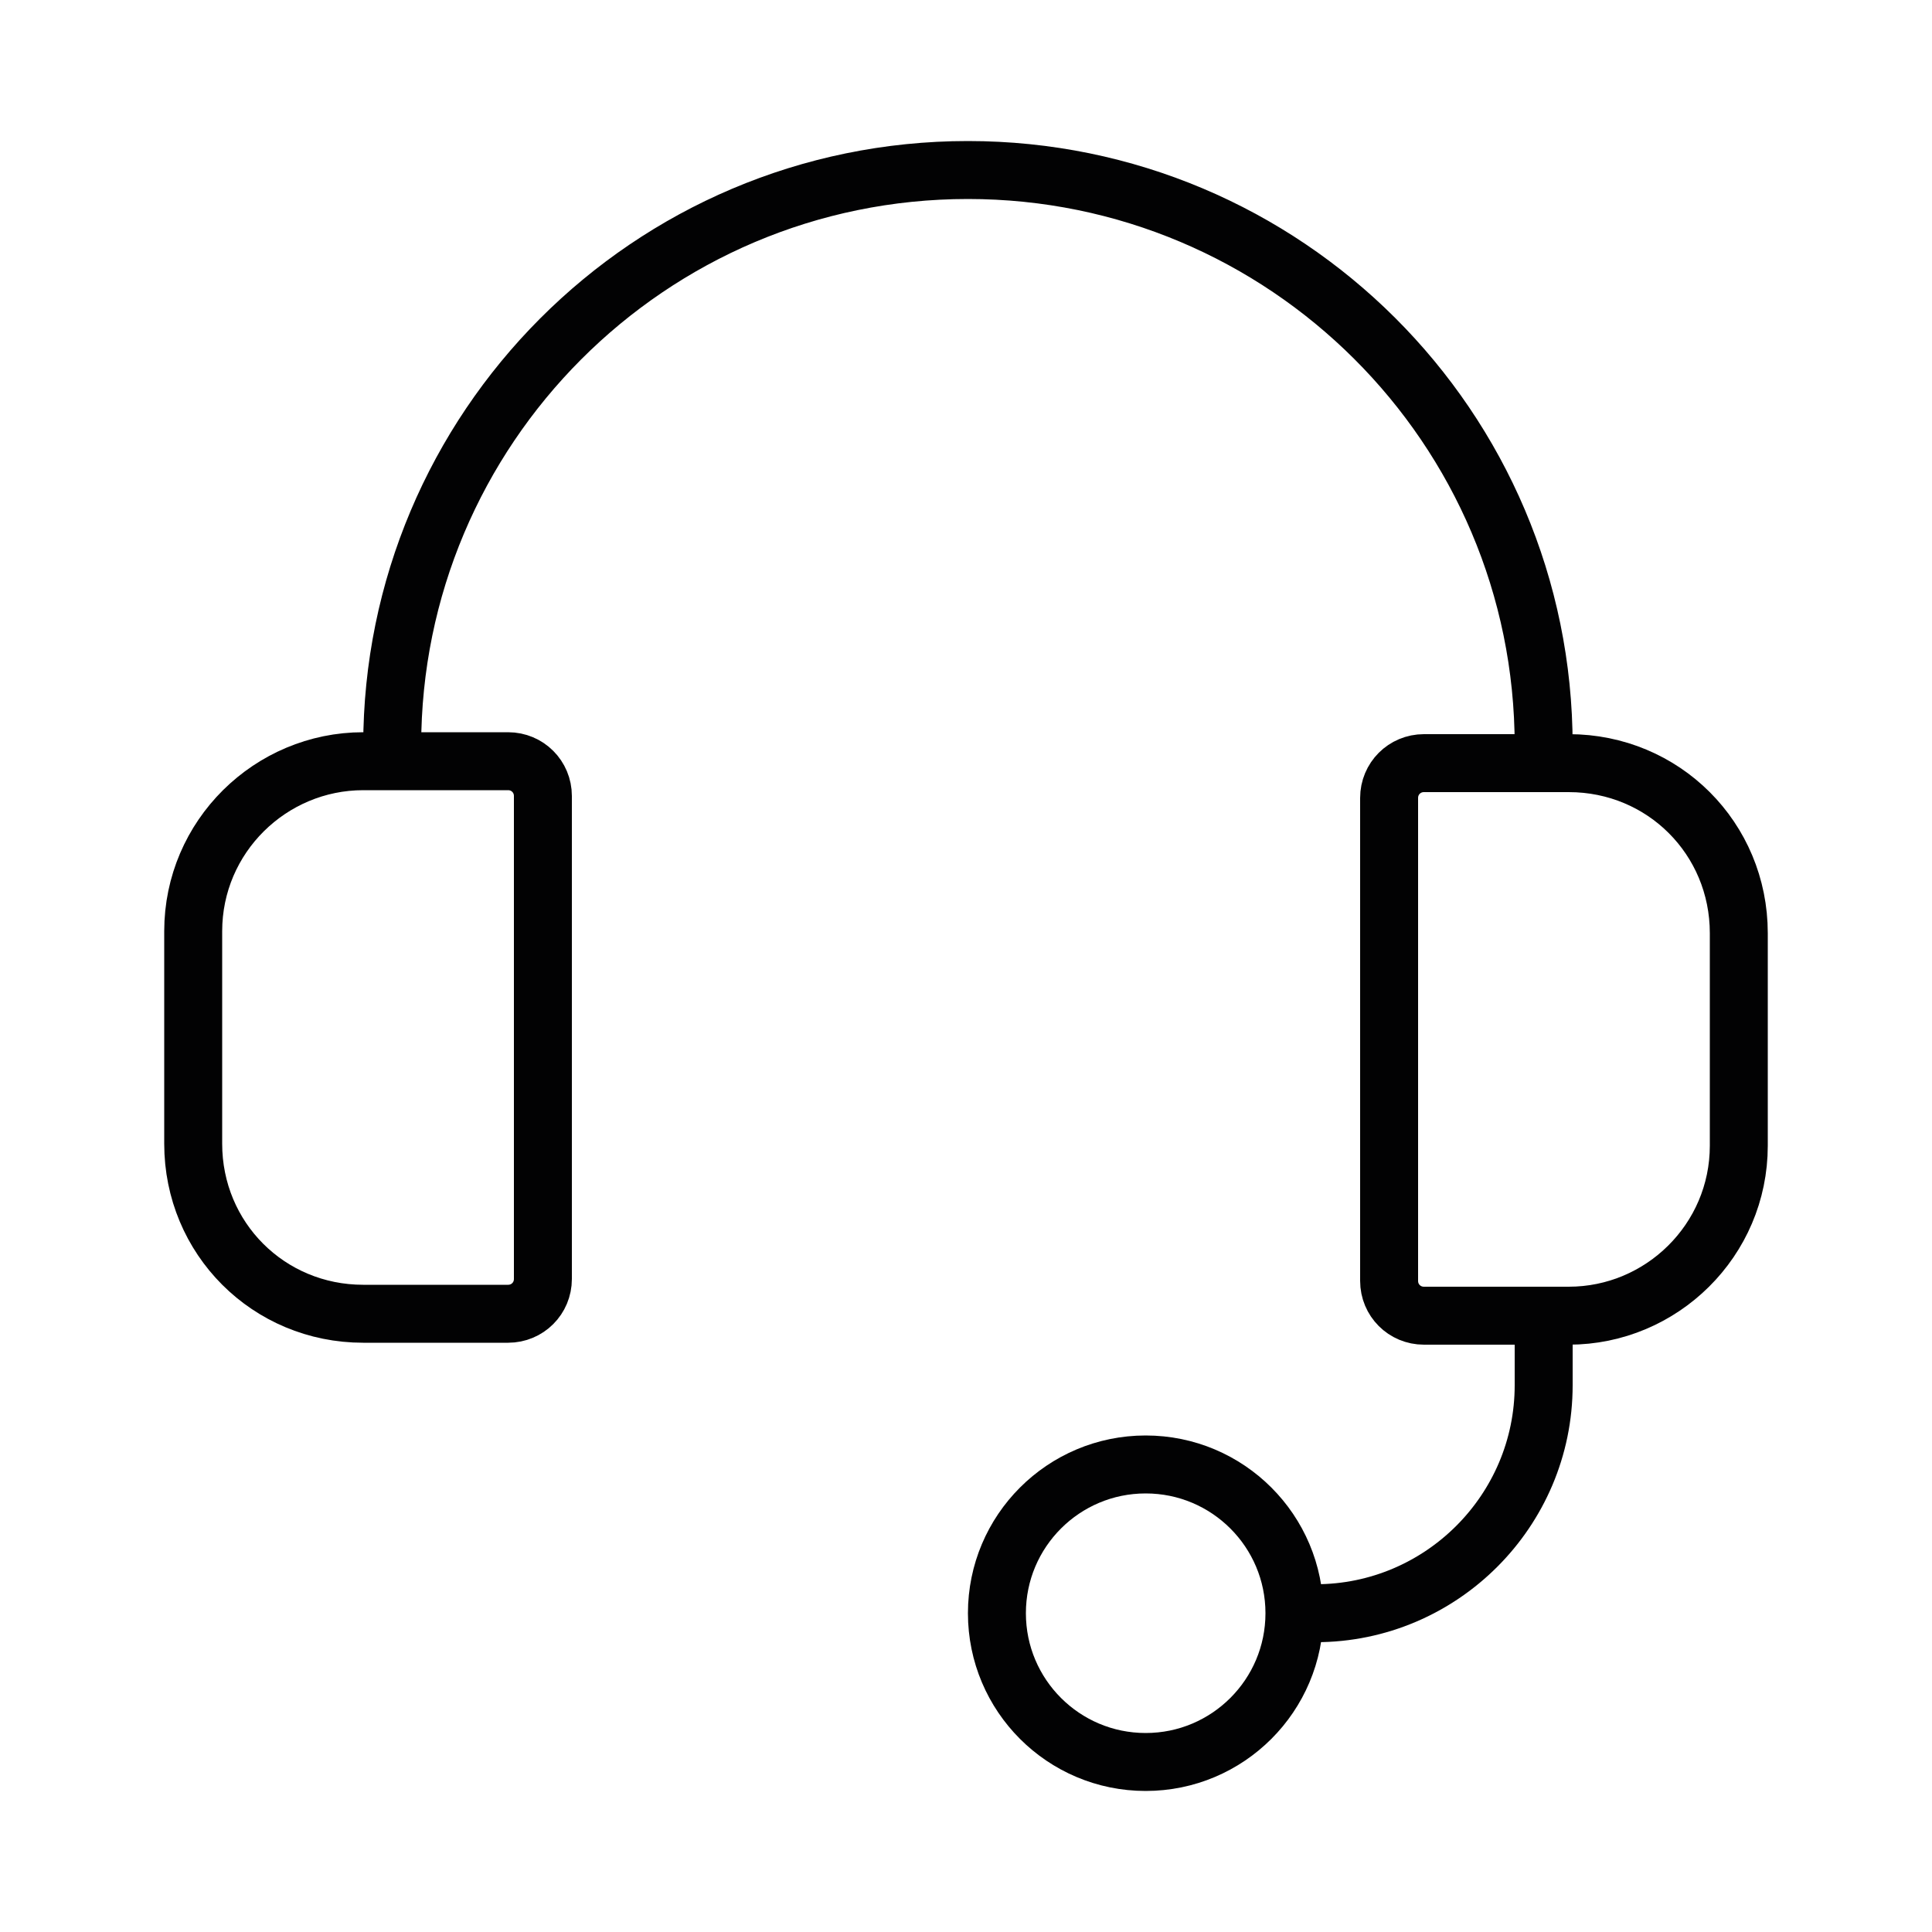
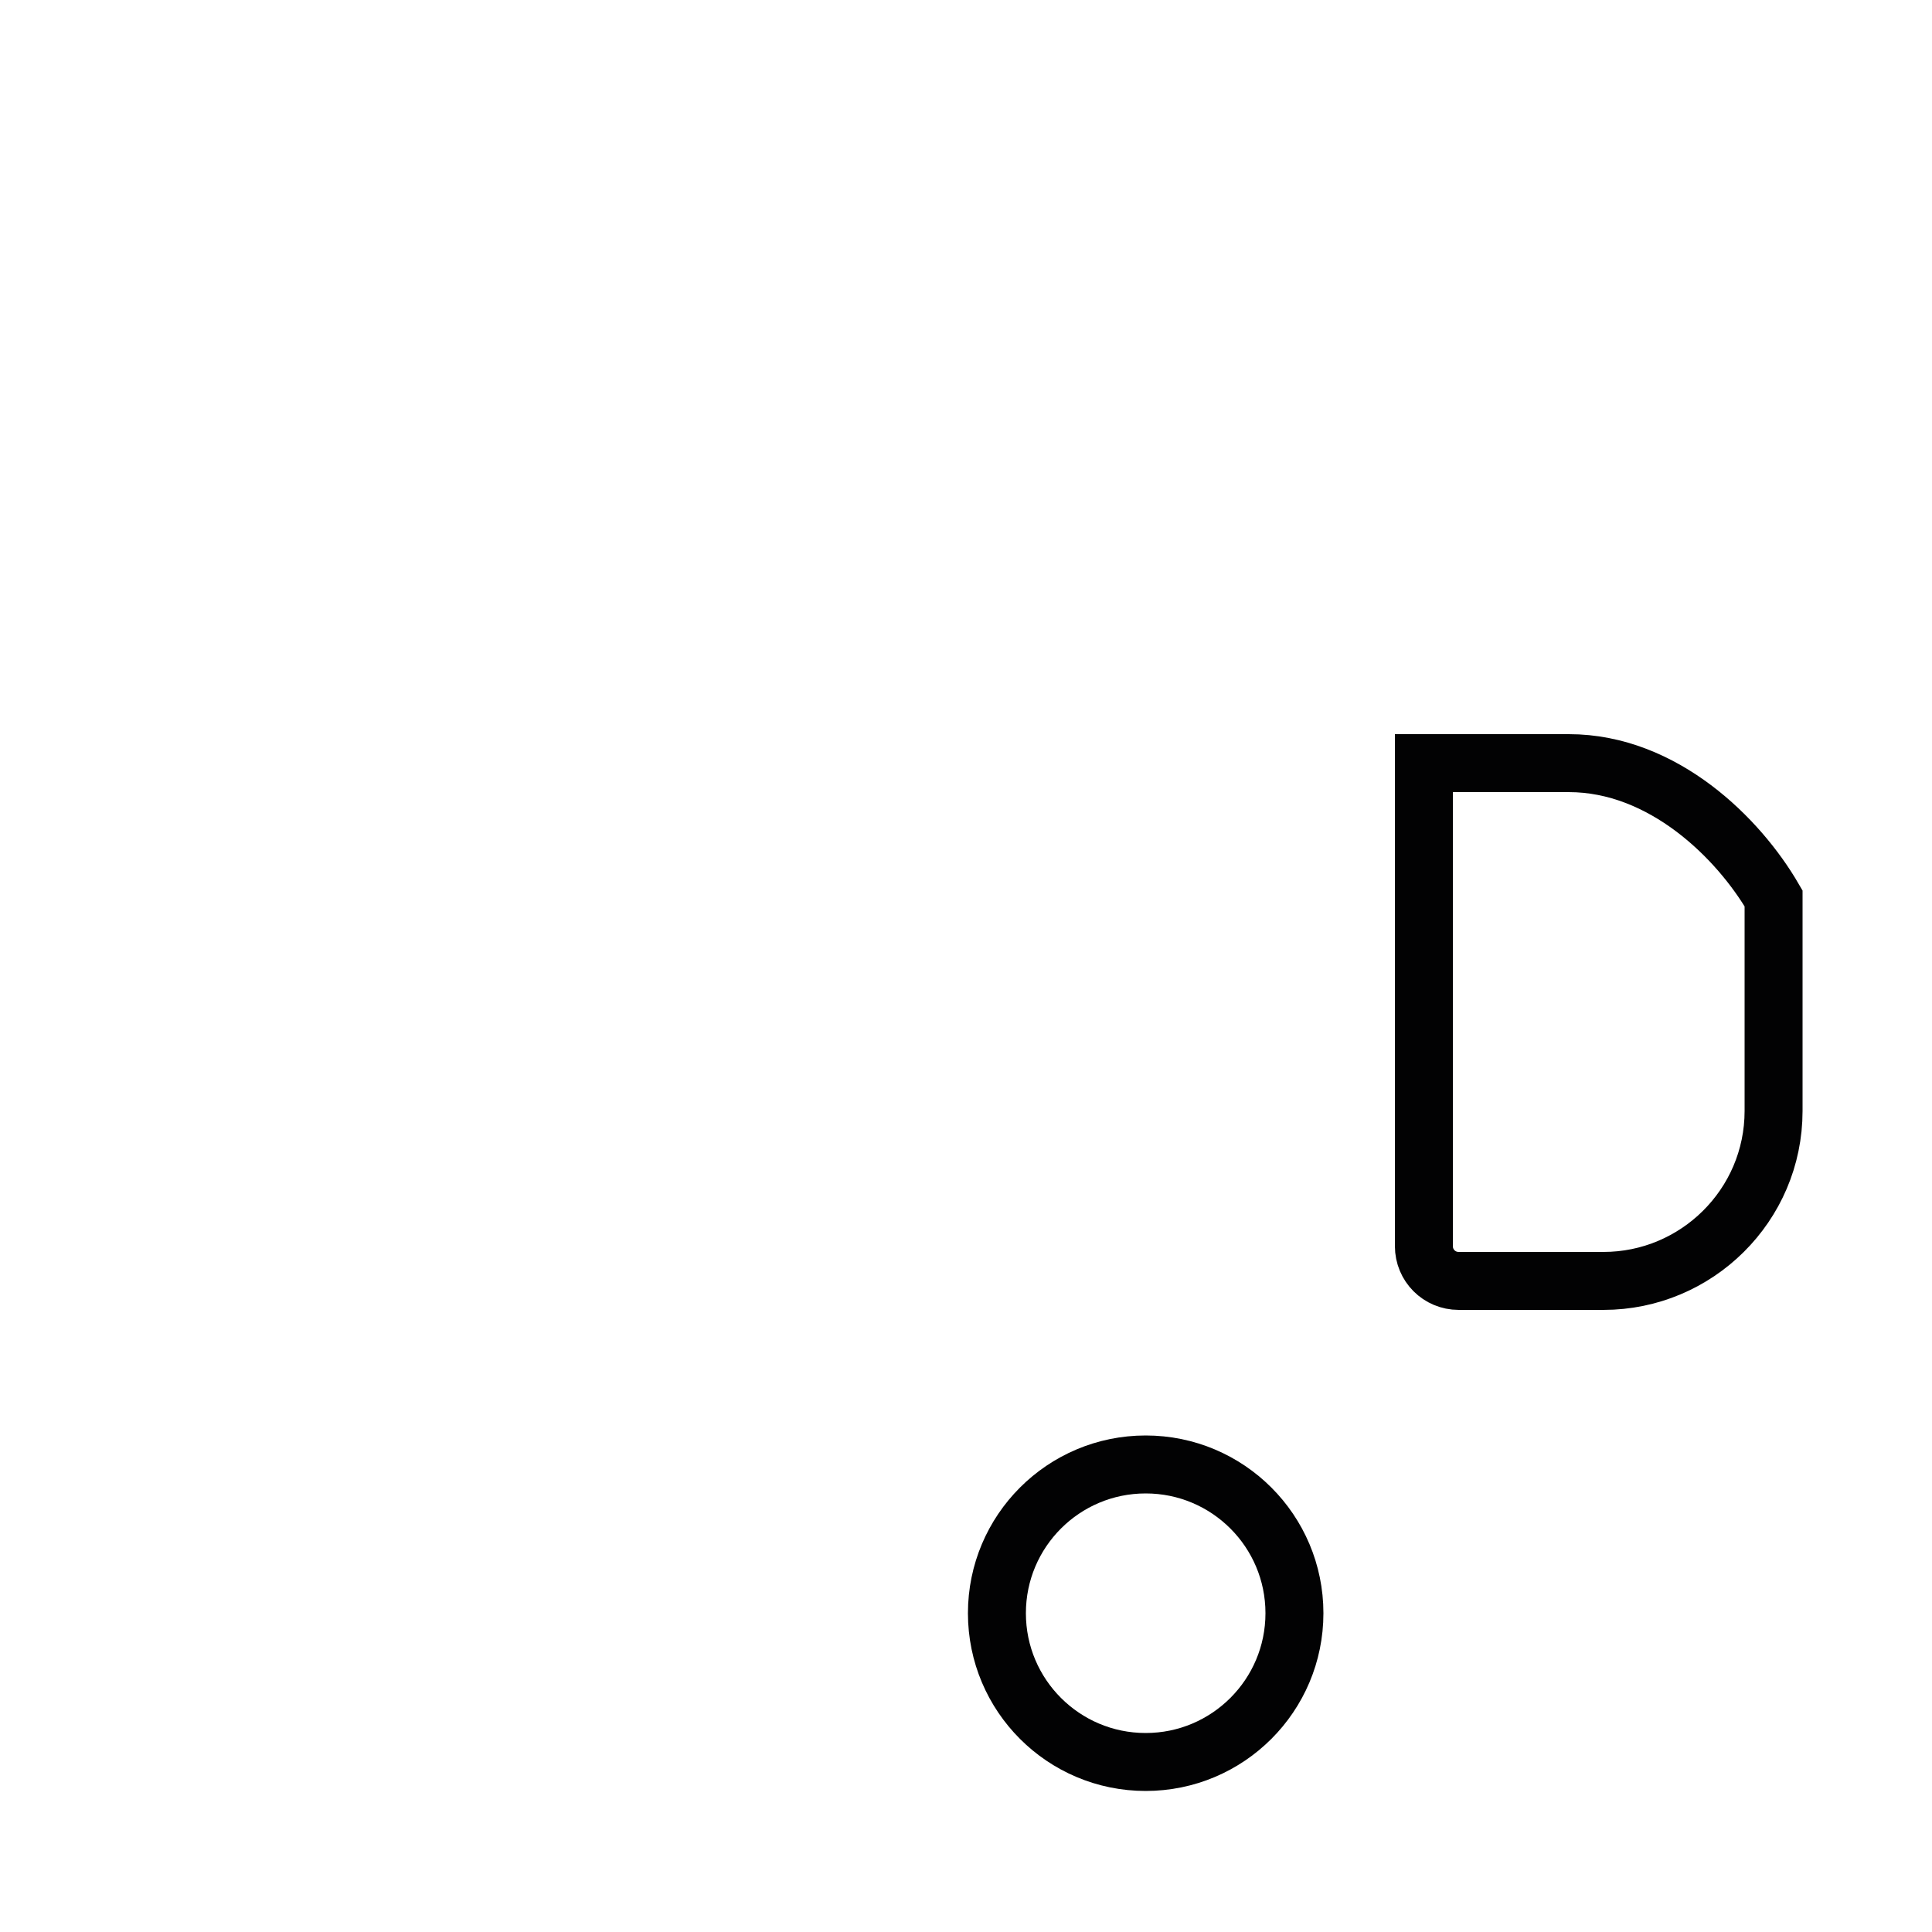
<svg xmlns="http://www.w3.org/2000/svg" version="1.1" id="Layer_1" x="0px" y="0px" viewBox="0 0 100 100" style="enable-background:new 0 0 100 100;" xml:space="preserve">
  <style type="text/css">
	.st0{fill:none;stroke:#020203;stroke-width:3;stroke-miterlimit:10;}
</style>
  <circle class="st0" cx="59.3" cy="83.5" r="7.7" />
-   <path class="st0" d="M79.9,68v3.7c0,6.5-5.3,11.8-11.8,11.8H67" />
-   <path class="st0" d="M20.3,39.5v-0.9c0-16.4,13.3-29.8,29.8-29.8h0c16.4,0,29.8,13.3,29.8,29.8v0.9" />
-   <path class="st0" d="M18.8,68h7.5c1,0,1.8-0.8,1.8-1.8v-25c0-1-0.8-1.8-1.8-1.8h-7.5c-4.8,0-8.8,3.9-8.8,8.8v11  C10,64.1,13.9,68,18.8,68z" />
-   <path class="st0" d="M81.2,39.5h-7.5c-1,0-1.8,0.8-1.8,1.8v25c0,1,0.8,1.8,1.8,1.8h7.5c4.8,0,8.8-3.9,8.8-8.8v-11  C90,43.4,86.1,39.5,81.2,39.5z" />
+   <path class="st0" d="M81.2,39.5h-7.5v25c0,1,0.8,1.8,1.8,1.8h7.5c4.8,0,8.8-3.9,8.8-8.8v-11  C90,43.4,86.1,39.5,81.2,39.5z" />
</svg>